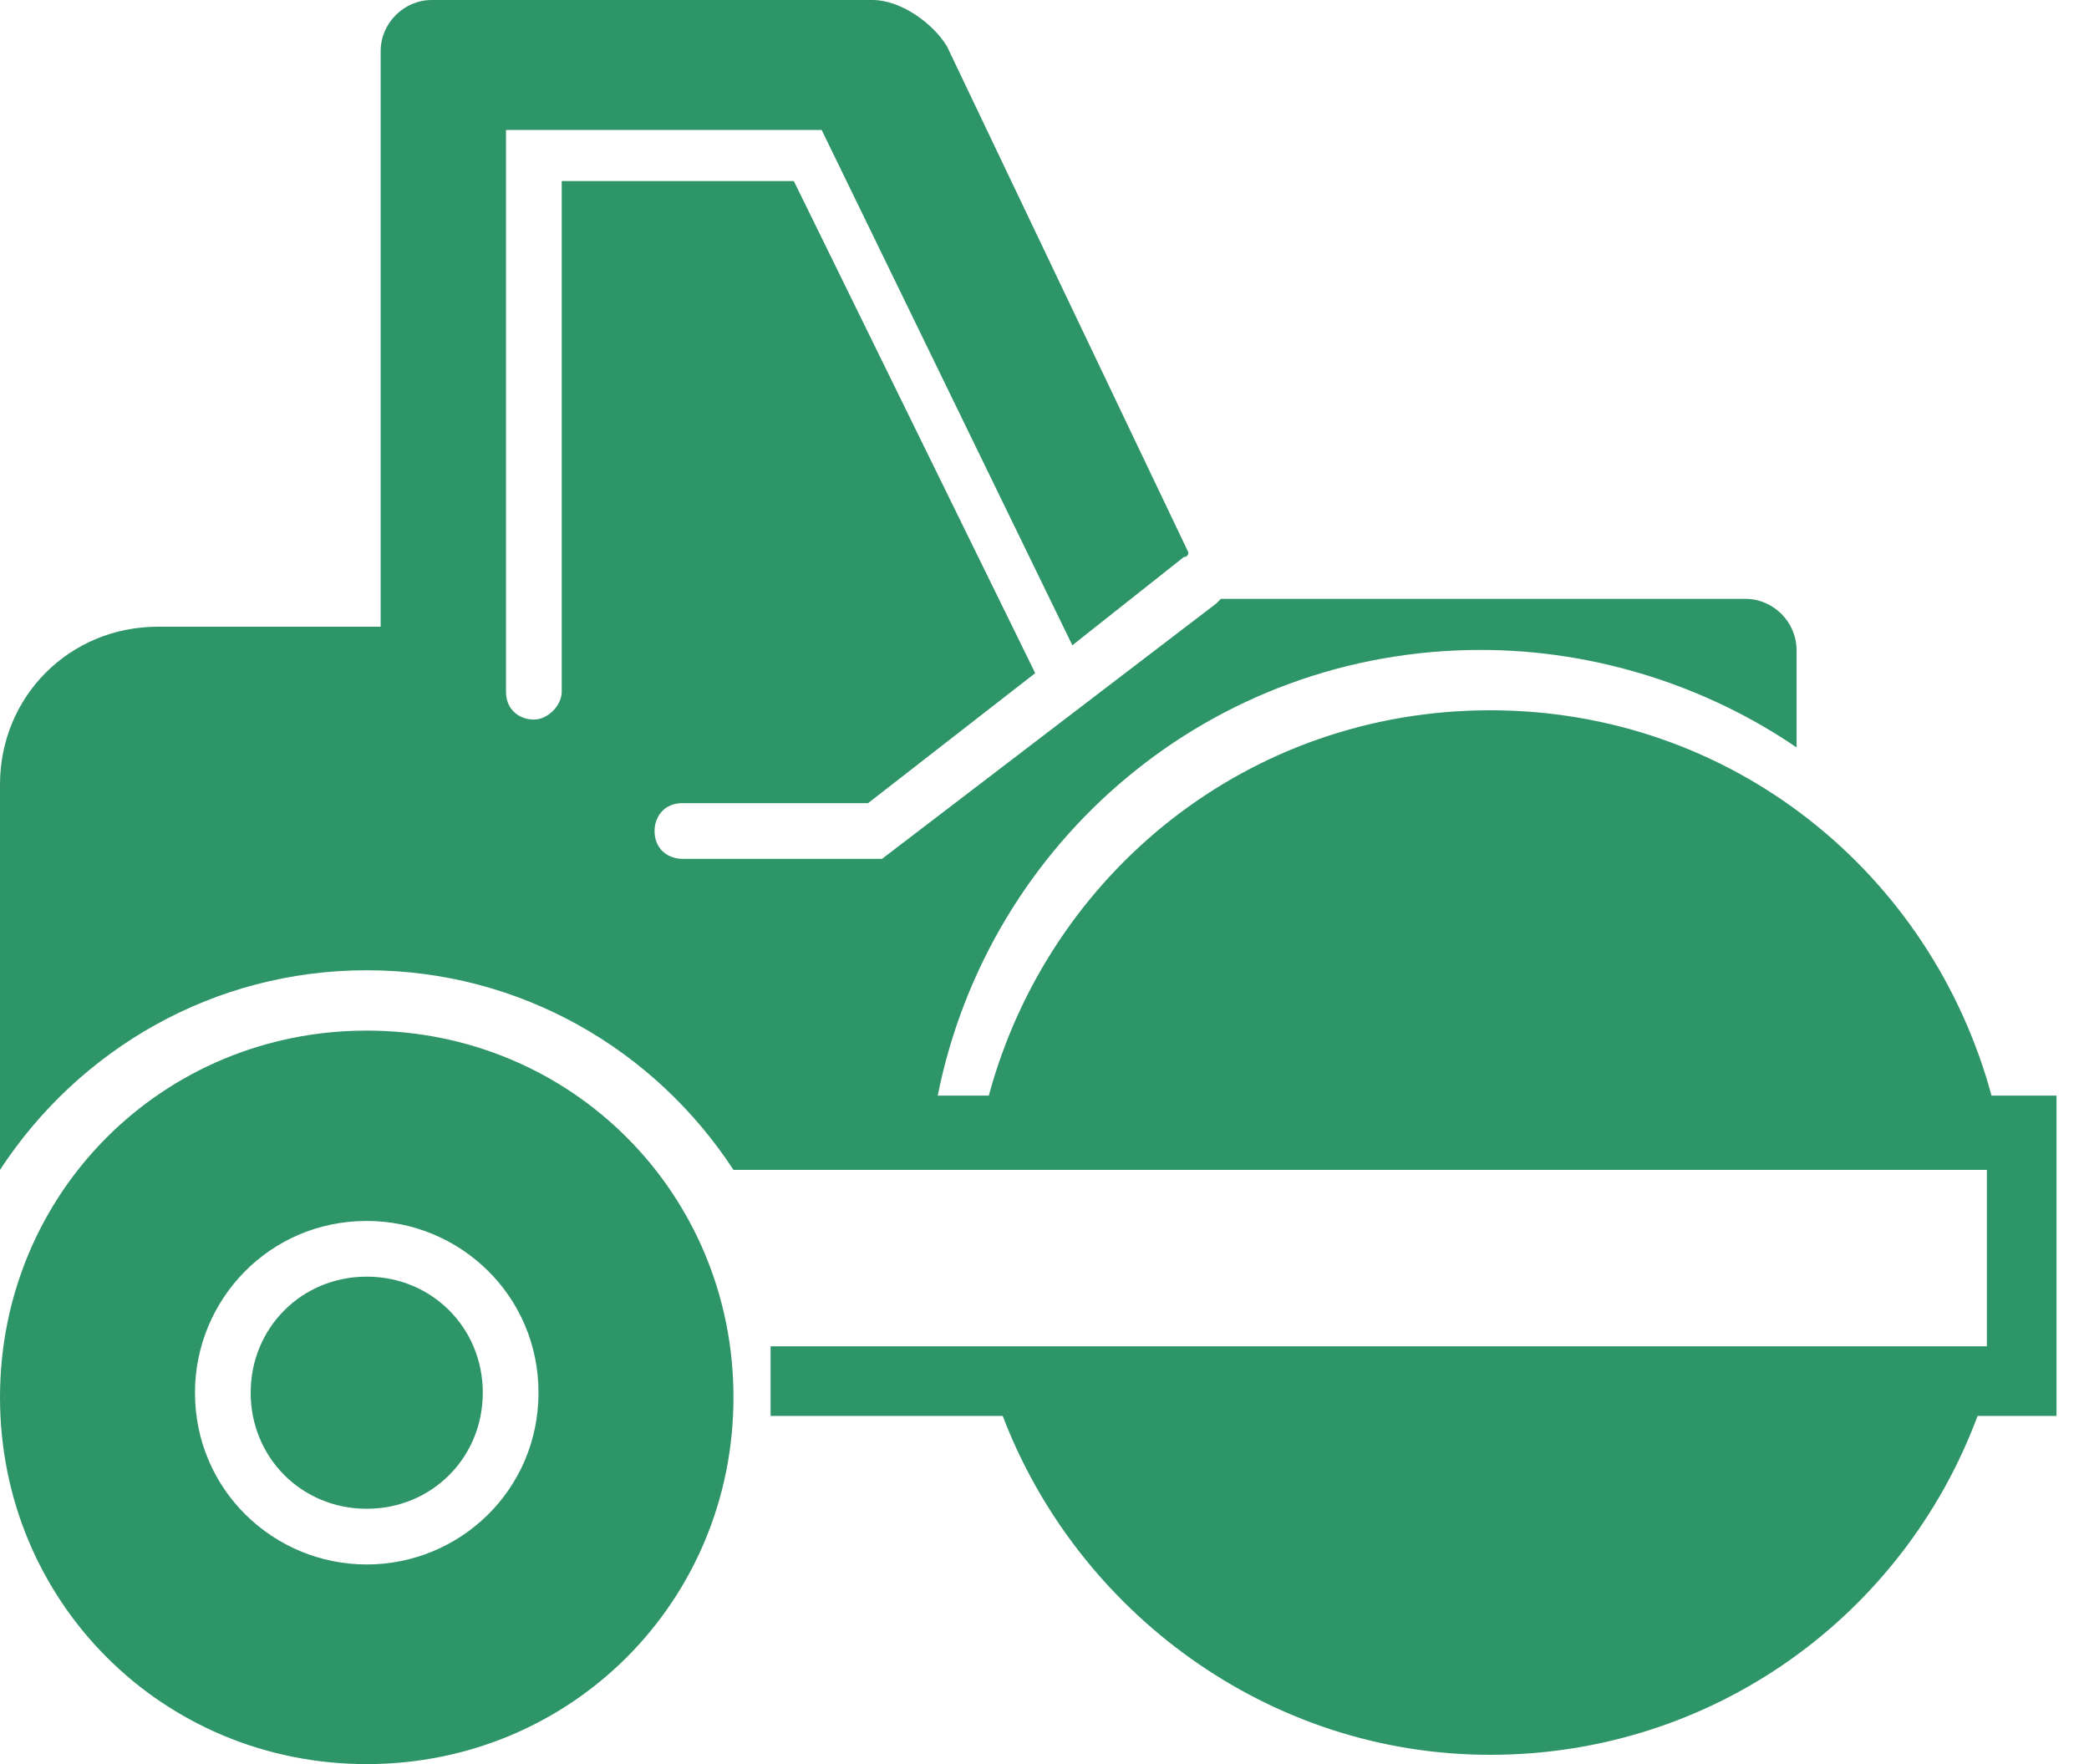
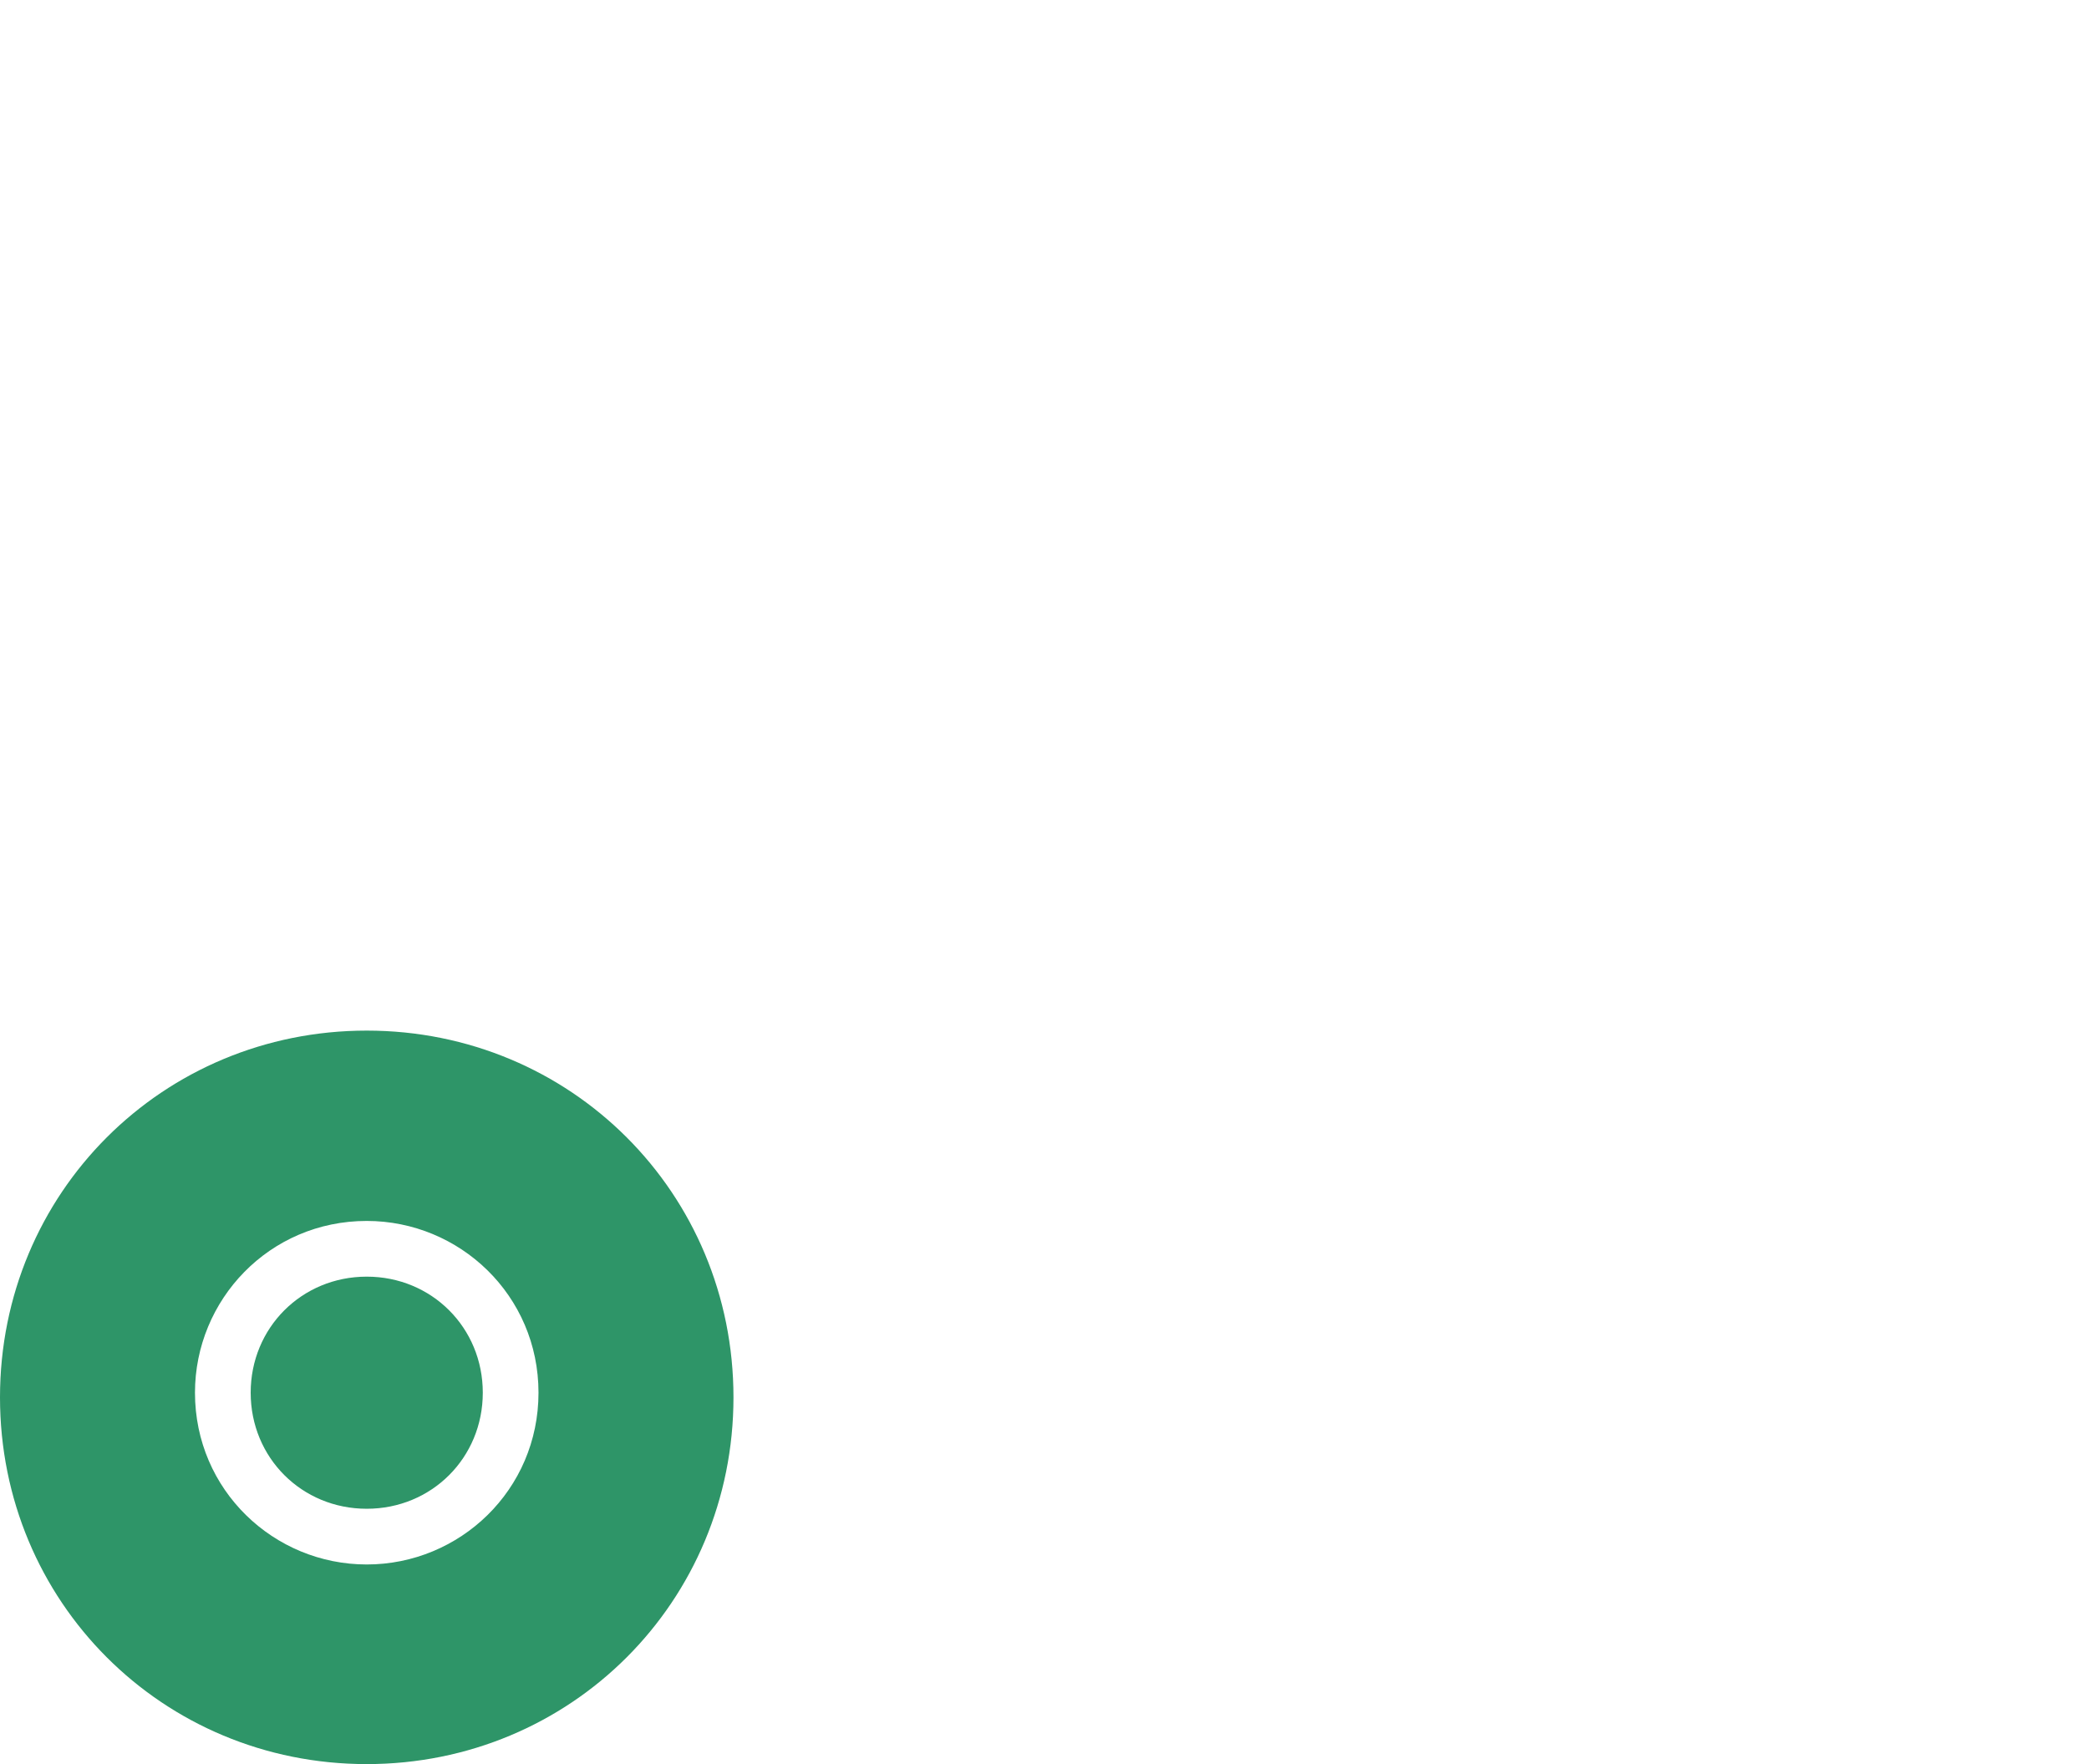
<svg xmlns="http://www.w3.org/2000/svg" enable-background="new 0 0 45 38" height="38" viewBox="0 0 45 38" width="45">
  <g fill="#2e9568">
    <path d="m7.9 27.5c-1.4 0-2.5 1.1-2.5 2.5s1.1 2.5 2.5 2.5 2.5-1.1 2.5-2.5-1.1-2.5-2.5-2.5z" />
    <path d="m7.9 22.2c-4.4 0-7.9 3.5-7.9 7.9s3.5 7.9 7.9 7.9 7.9-3.5 7.9-7.9-3.5-7.9-7.9-7.9zm0 11.5c-2 0-3.7-1.6-3.7-3.7 0-2 1.6-3.7 3.7-3.7 2 0 3.7 1.6 3.7 3.7s-1.7 3.7-3.7 3.7z" />
-     <path d="m42.9 23.6c-1.3-4.8-5.6-8.3-10.8-8.3s-9.5 3.5-10.8 8.3h-1.1c1.1-5.5 5.9-9.6 11.7-9.6 2.5 0 4.9.8 6.8 2.1v-1.1-.6-.4c0-.6-.5-1.1-1.1-1.1h-11.3s-.1.1-.1.1l-7.2 5.5h-4.3c-.3 0-.6-.2-.6-.6 0-.3.2-.6.6-.6h4l3.6-2.8-5.2-10.6h-5v11c0 .3-.3.6-.6.6s-.6-.2-.6-.6v-12.1h6.8l5.4 11.1 2.4-1.9s.1 0 .1-.1l-5.2-10.9c-.3-.5-1-1-1.6-1h-9.5c-.6 0-1.1.5-1.1 1.1v12.4h-4.8c-1.9 0-3.4 1.5-3.4 3.4v1.8 3.2 3.3c1.7-2.6 4.6-4.3 7.9-4.3s6.2 1.7 7.9 4.3h.8 3.4 22.8v3.8h-26.2v1.5h5c1.6 4.2 5.7 7.3 10.5 7.3s8.9-3 10.5-7.3h1.7v-.3-1.2-3.8-1.3-.3z" />
  </g>
</svg>